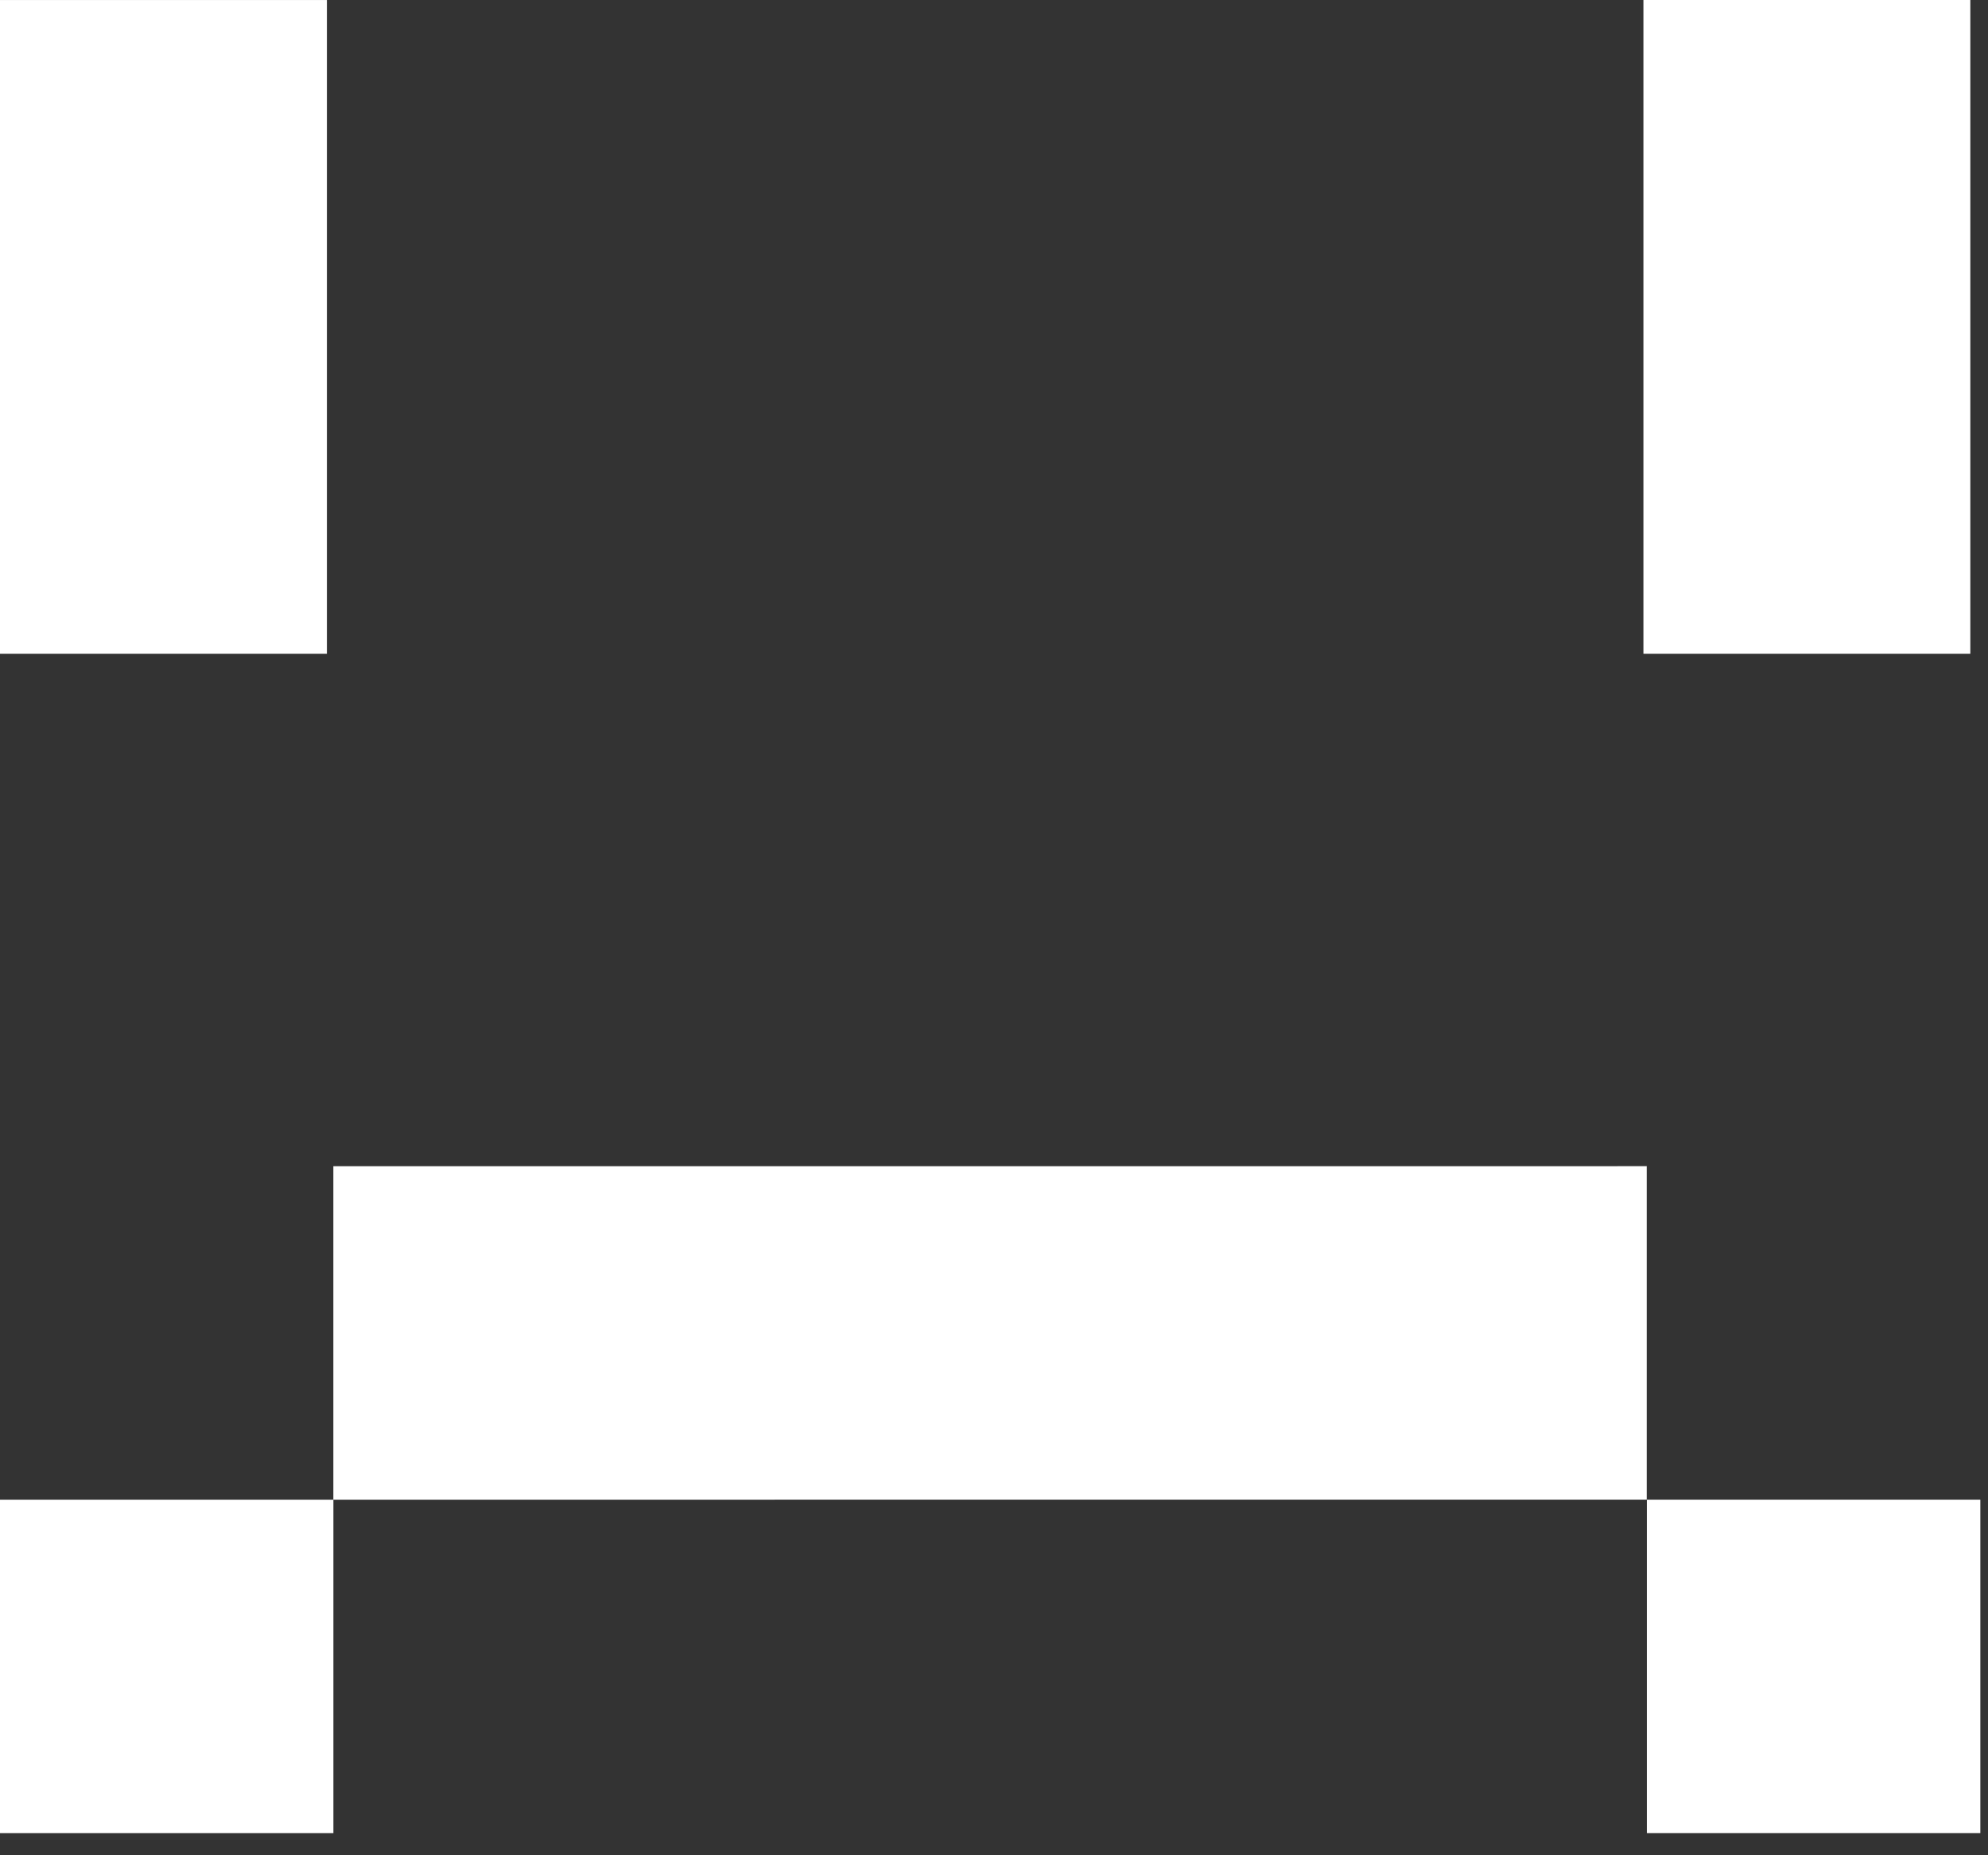
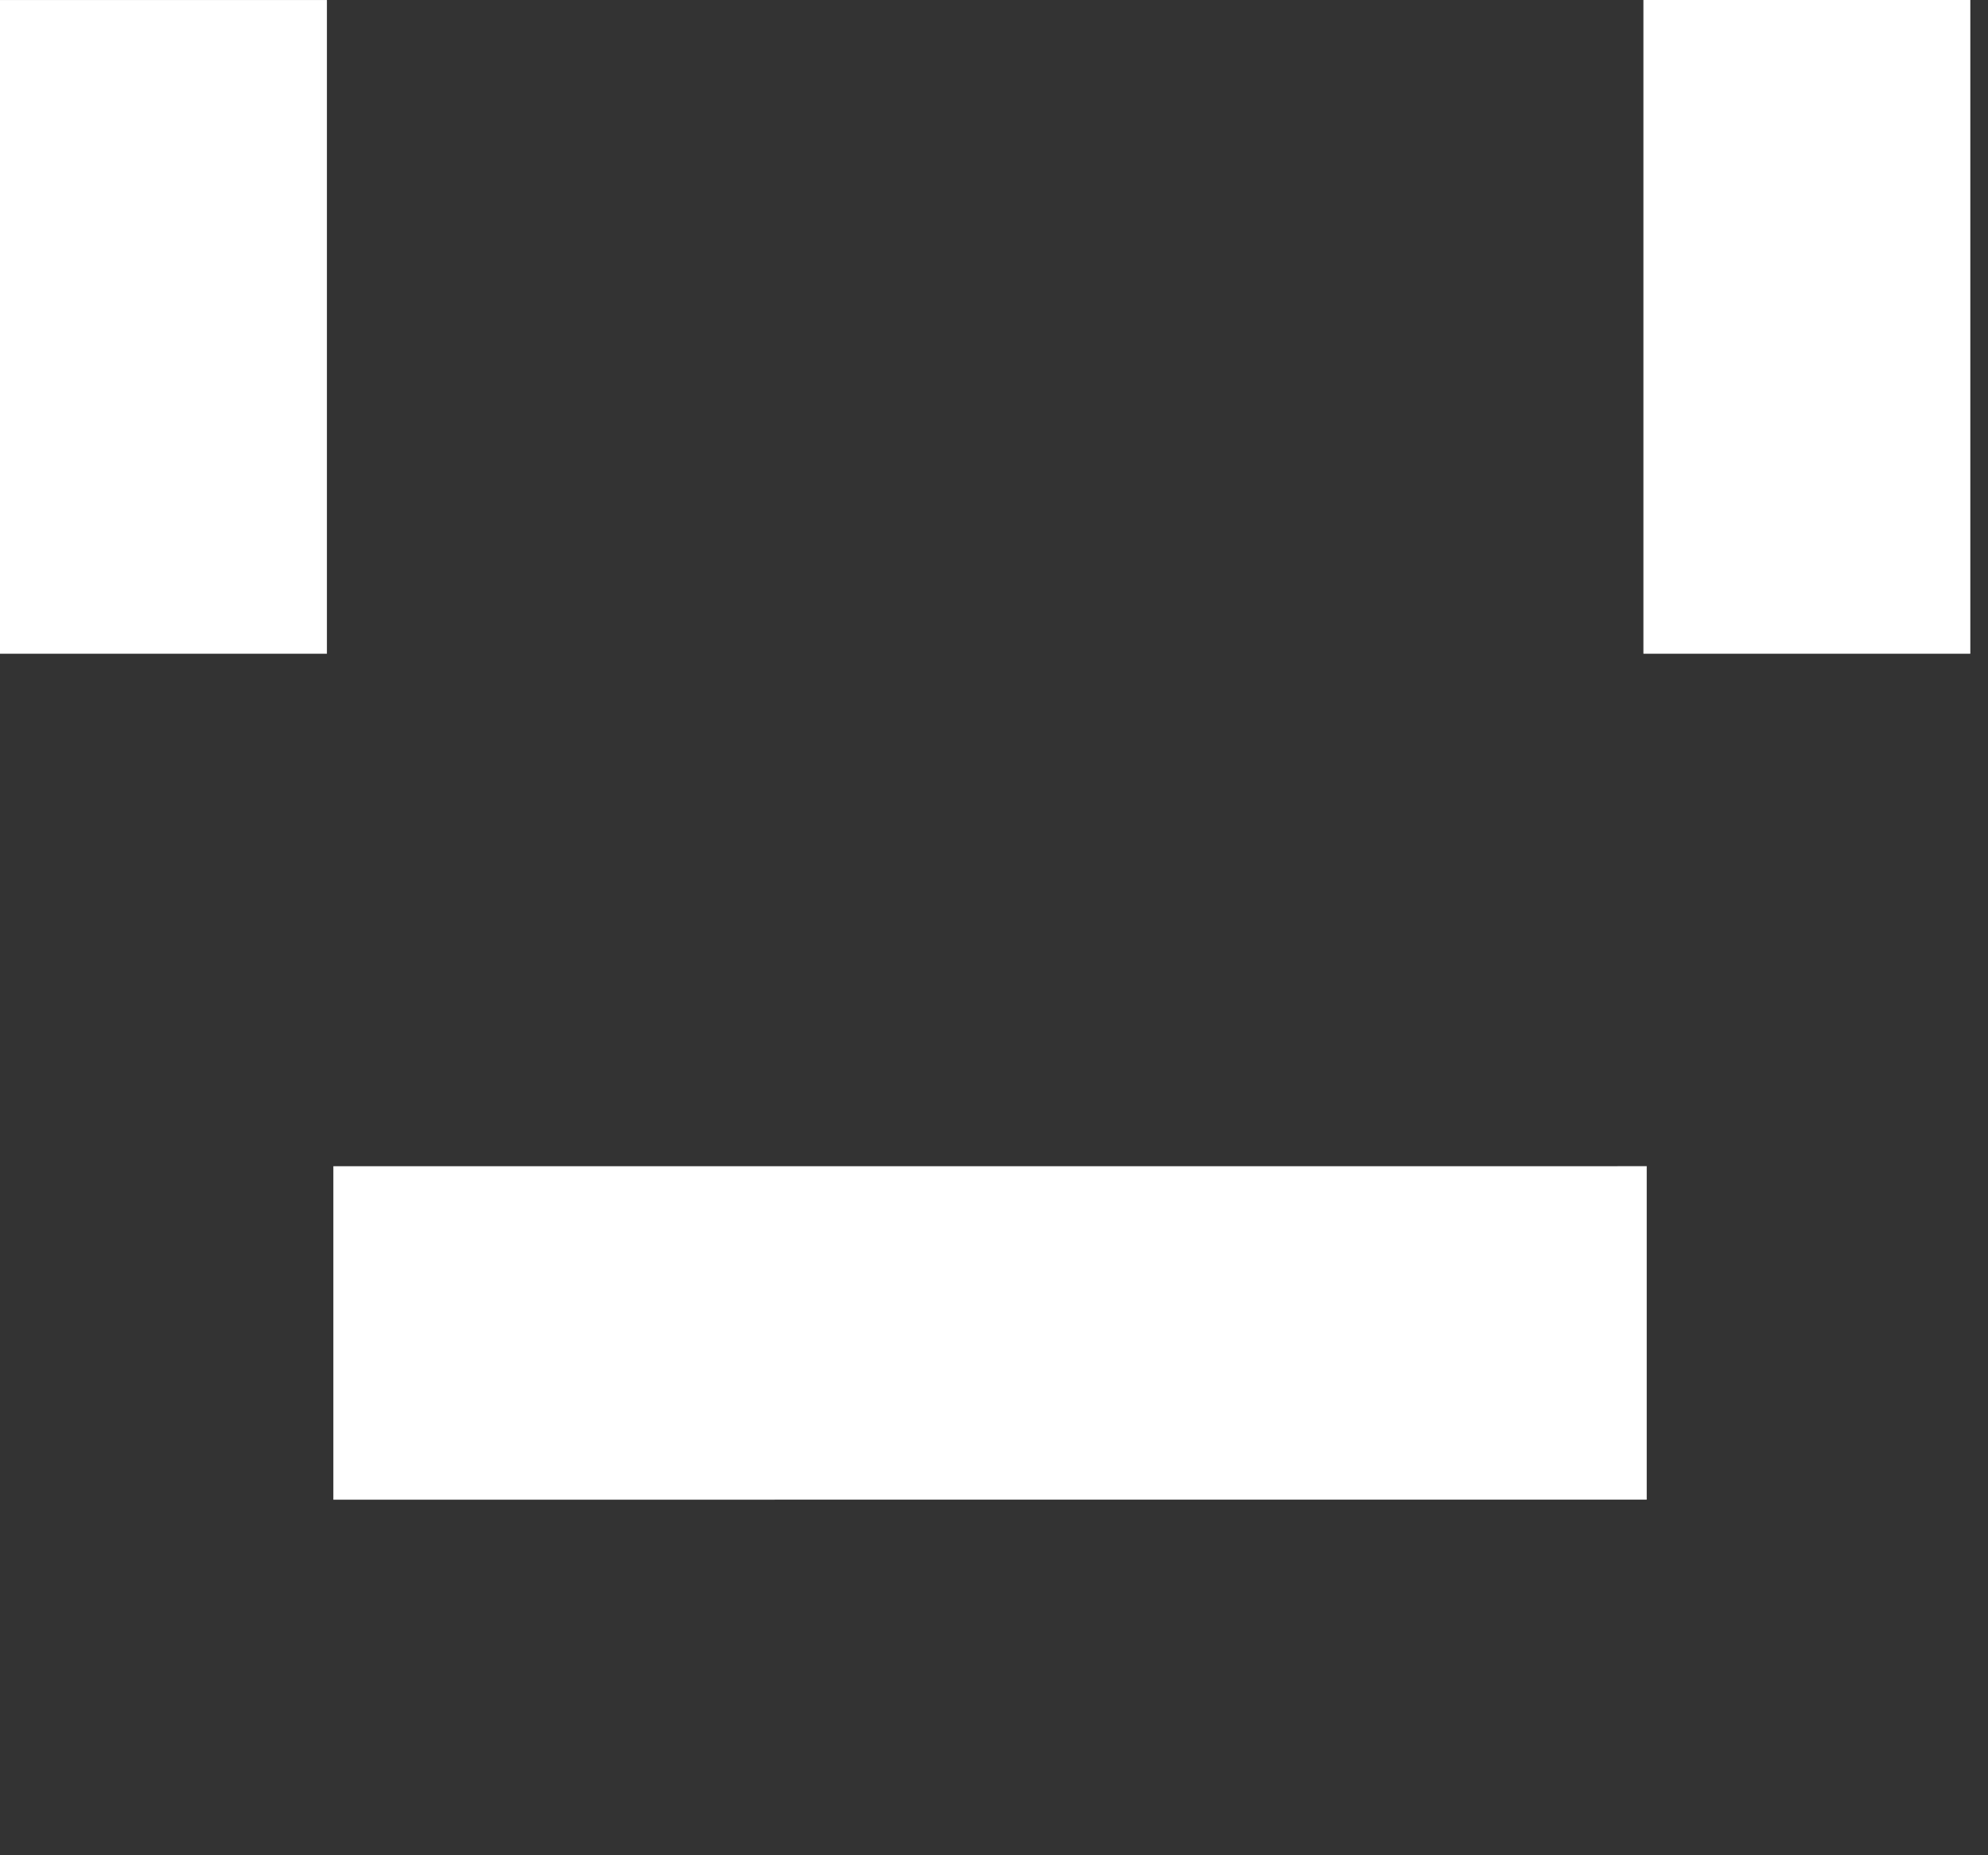
<svg xmlns="http://www.w3.org/2000/svg" width="75" height="70" viewBox="0 0 75 70" fill="none">
  <rect x="0" y="0" width="75" height="70" fill="#333333" stroke="none" />
-   <path d="M12.578 69.164H-0.002L-0.002 56.584L12.578 56.584L12.578 69.164Z" fill="white" />
-   <path d="M74.711 69.163H62.13V56.583H74.711V69.163Z" fill="white" />
  <path d="M62.125 56.581V44.001L12.576 44.002L12.576 56.583L12.578 56.584L62.125 56.581Z" fill="white" />
  <path d="M12.333 0.001L12.333 24.666L-7.62939e-06 24.666L-8.70763e-06 0.001L12.333 0.001Z" fill="white" />
  <path d="M62 0H74.333V24.666L62 24.666V0Z" fill="white" />
</svg>